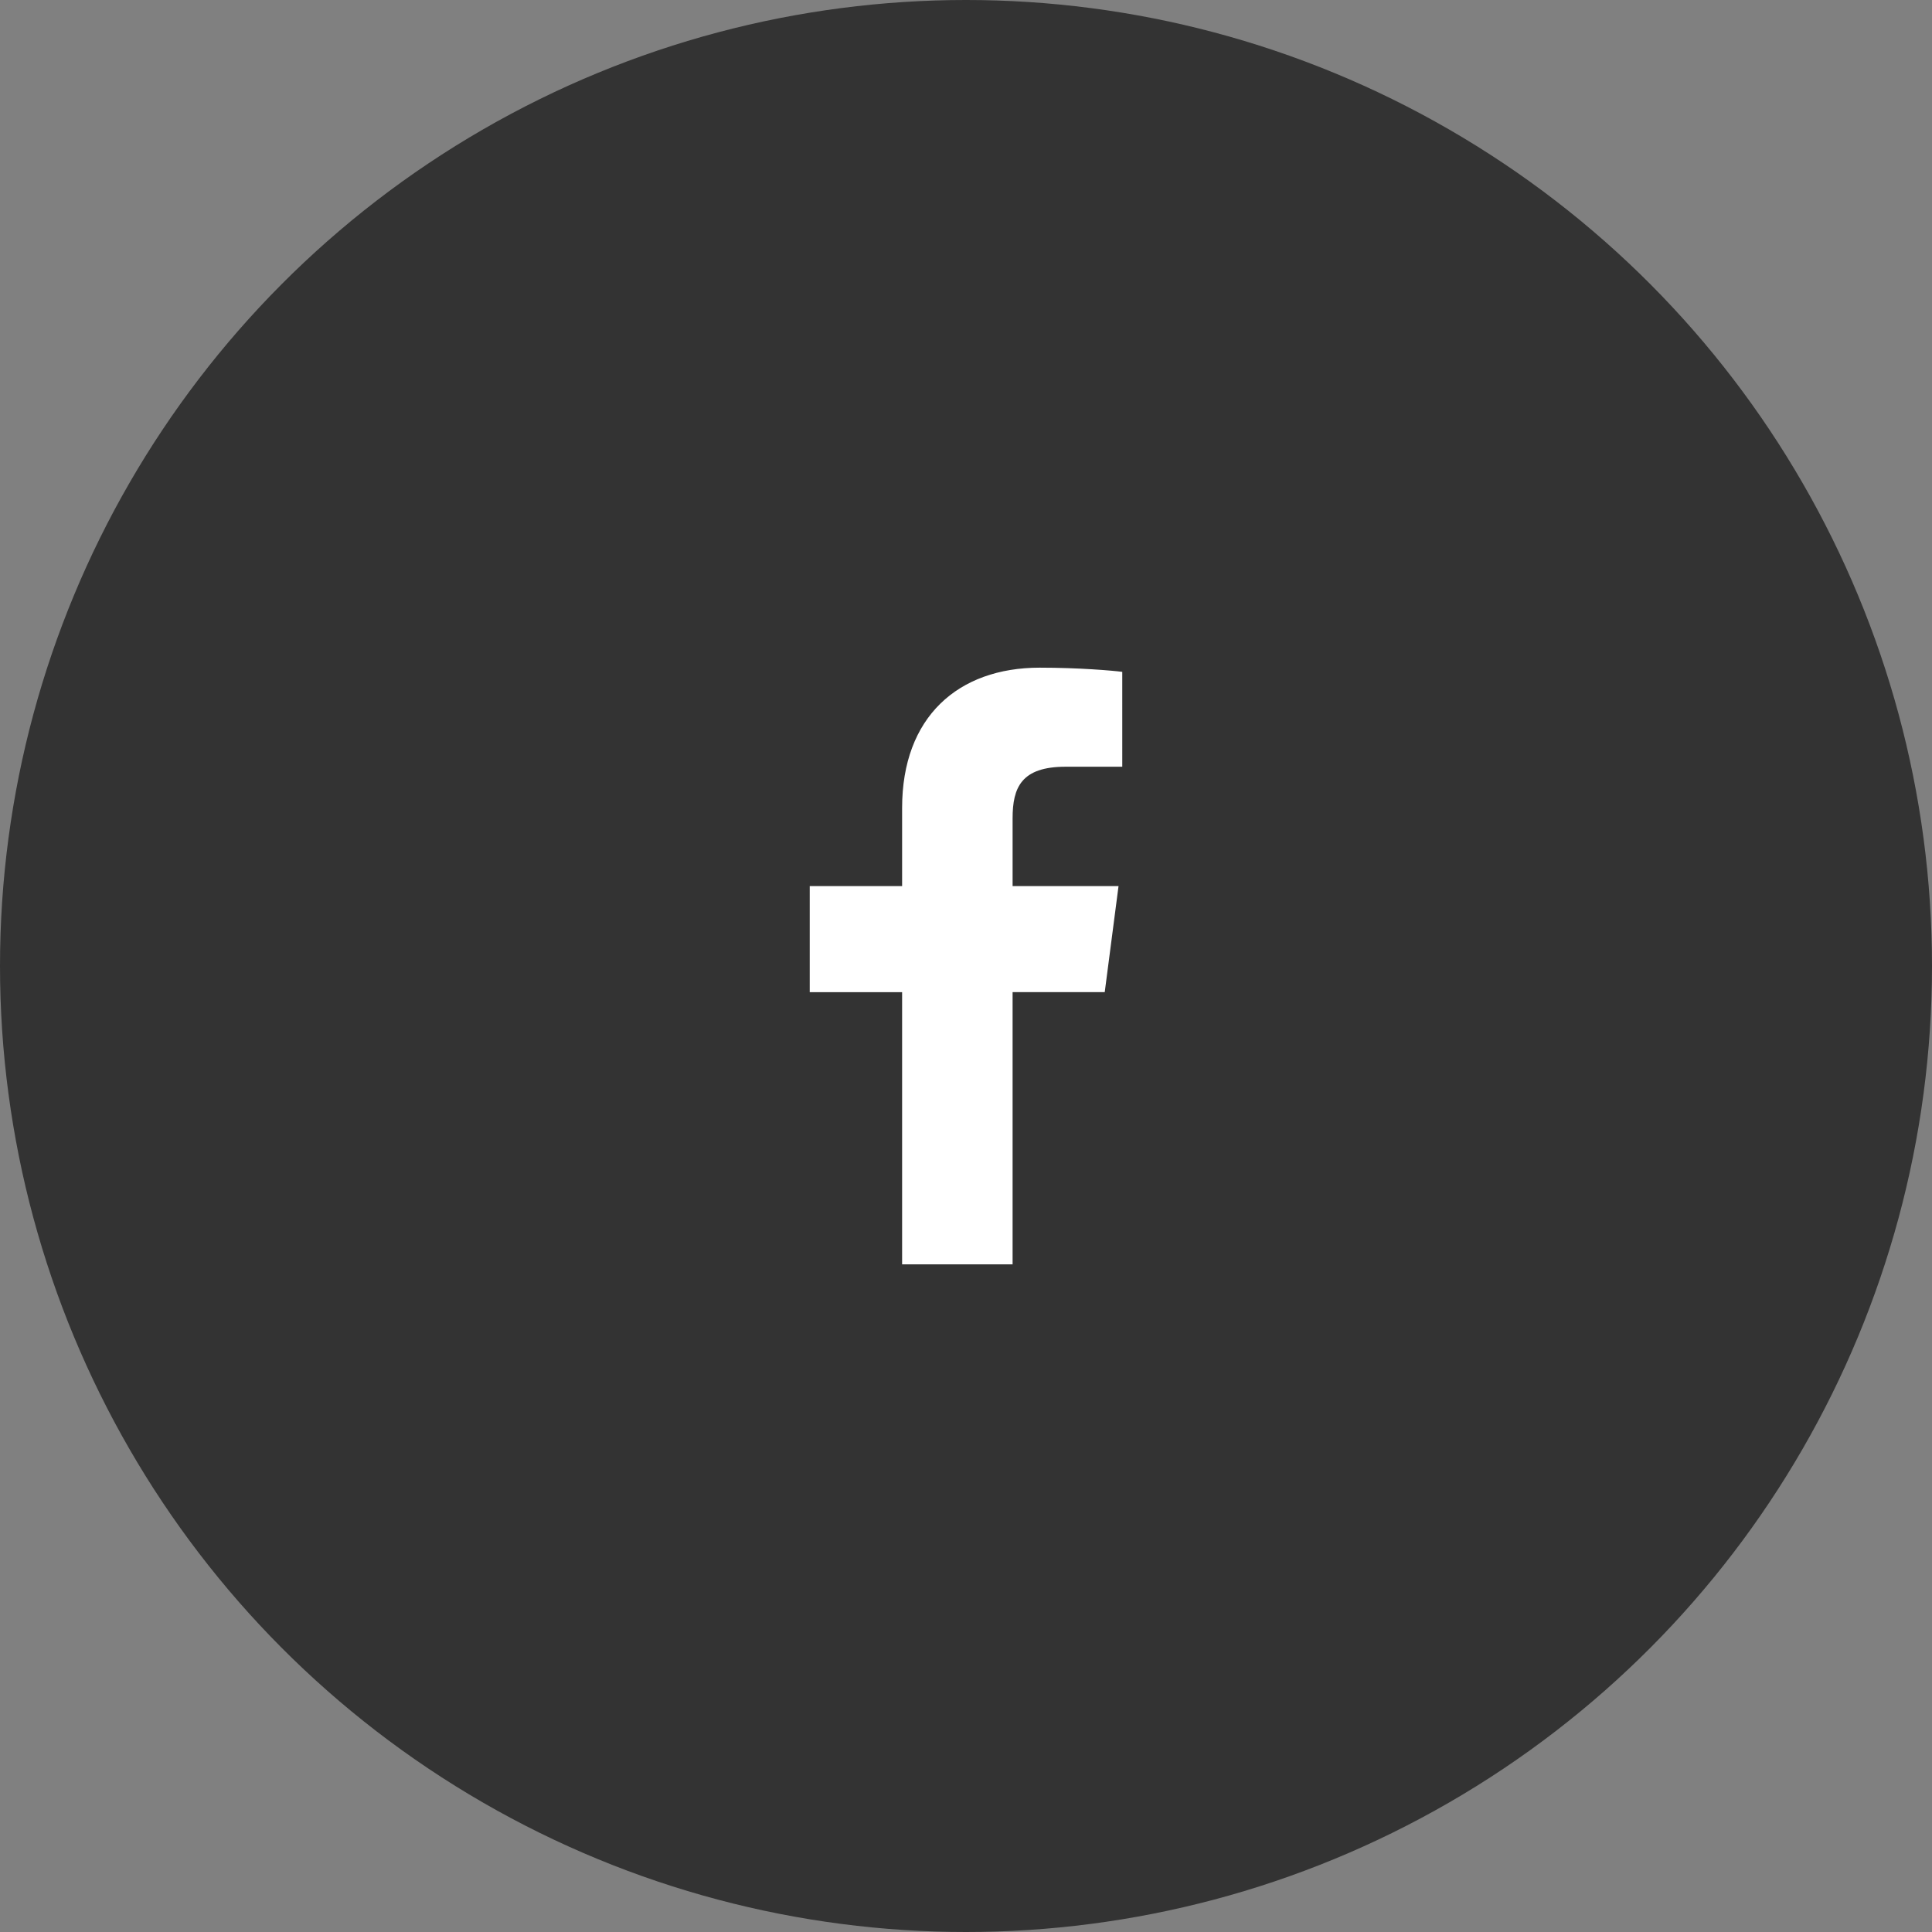
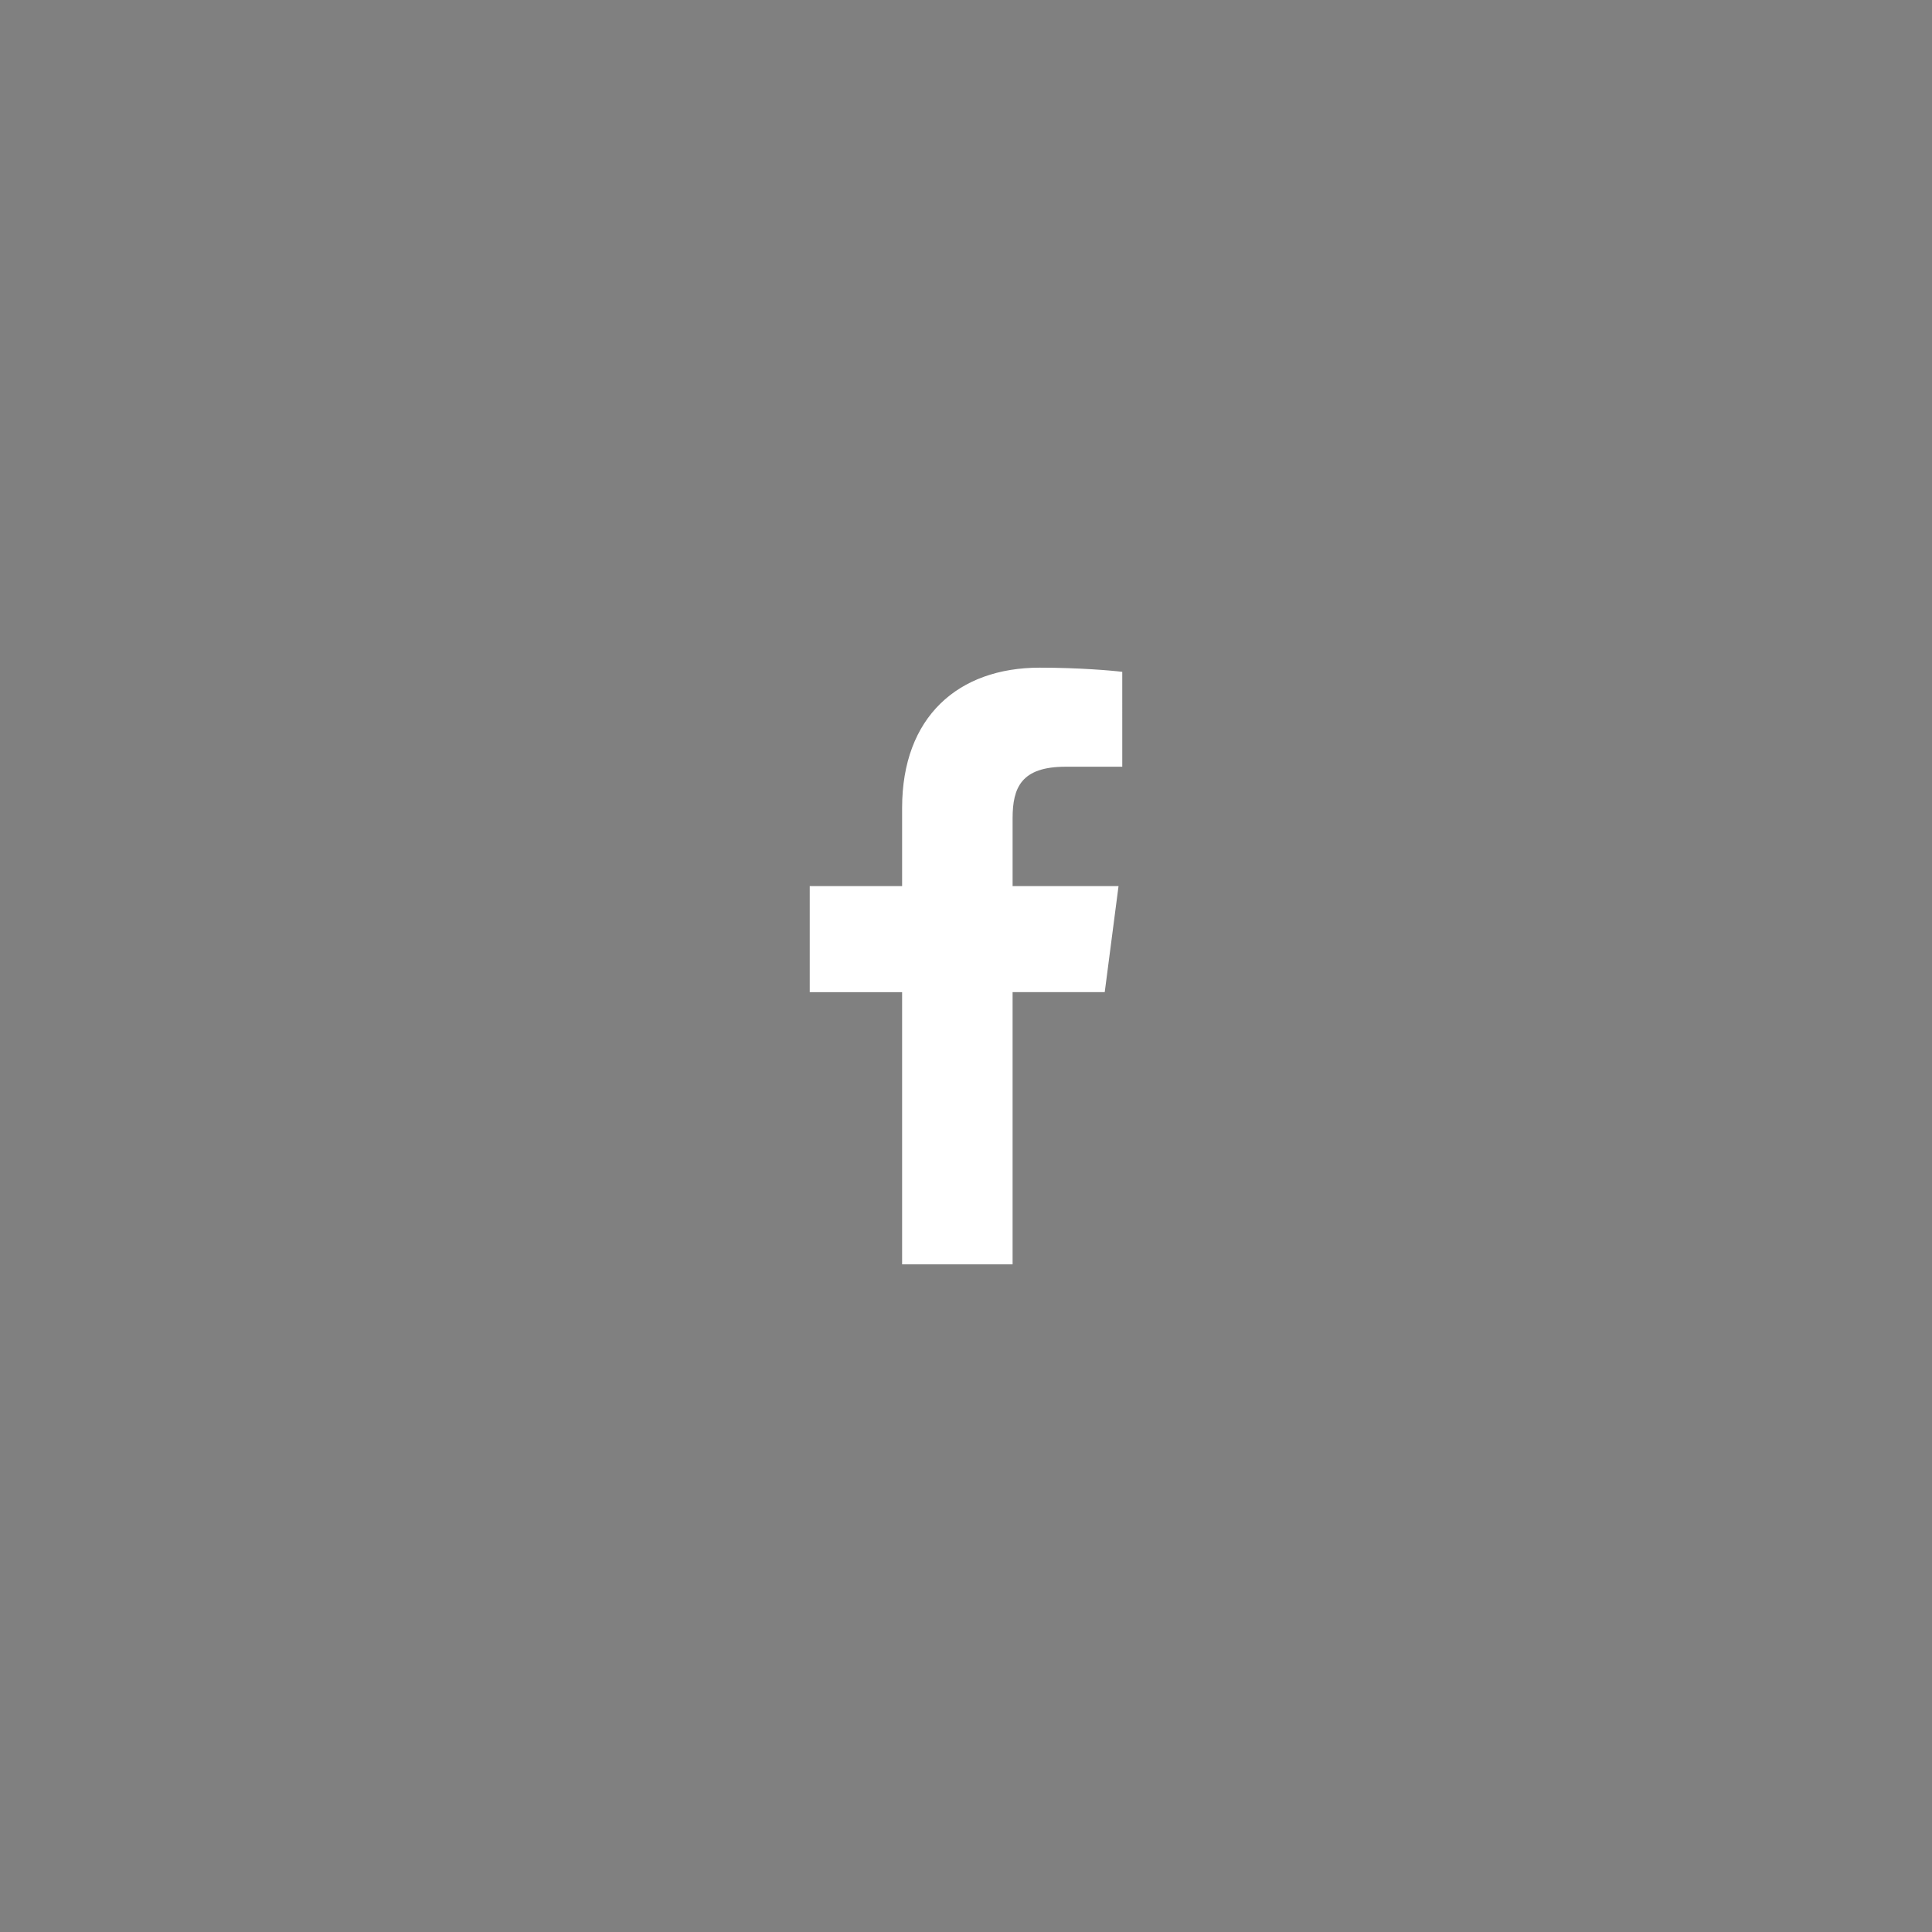
<svg xmlns="http://www.w3.org/2000/svg" width="120" height="120" viewBox="0 0 120 120">
  <rect x="0" y="0" width="120" height="120" fill="#808080" stroke="none" />
  <g fill="none" fill-rule="evenodd">
-     <circle fill="#333" cx="60" cy="60" r="60" />
-     <path d="M62.894 78.53V61.624h5.723l.857-6.588h-6.58v-4.206c0-1.907.534-3.207 3.293-3.207l3.519-.002V41.73c-.609-.08-2.698-.26-5.127-.26-5.074 0-8.547 3.07-8.547 8.709v4.858h-5.738v6.588h5.738V78.53h6.862z" fill="#FFF" />
+     <path d="M62.894 78.53V61.624h5.723l.857-6.588h-6.58v-4.206c0-1.907.534-3.207 3.293-3.207l3.519-.002V41.73c-.609-.08-2.698-.26-5.127-.26-5.074 0-8.547 3.07-8.547 8.709v4.858h-5.738v6.588h5.738V78.53h6.862" fill="#FFF" />
  </g>
</svg>